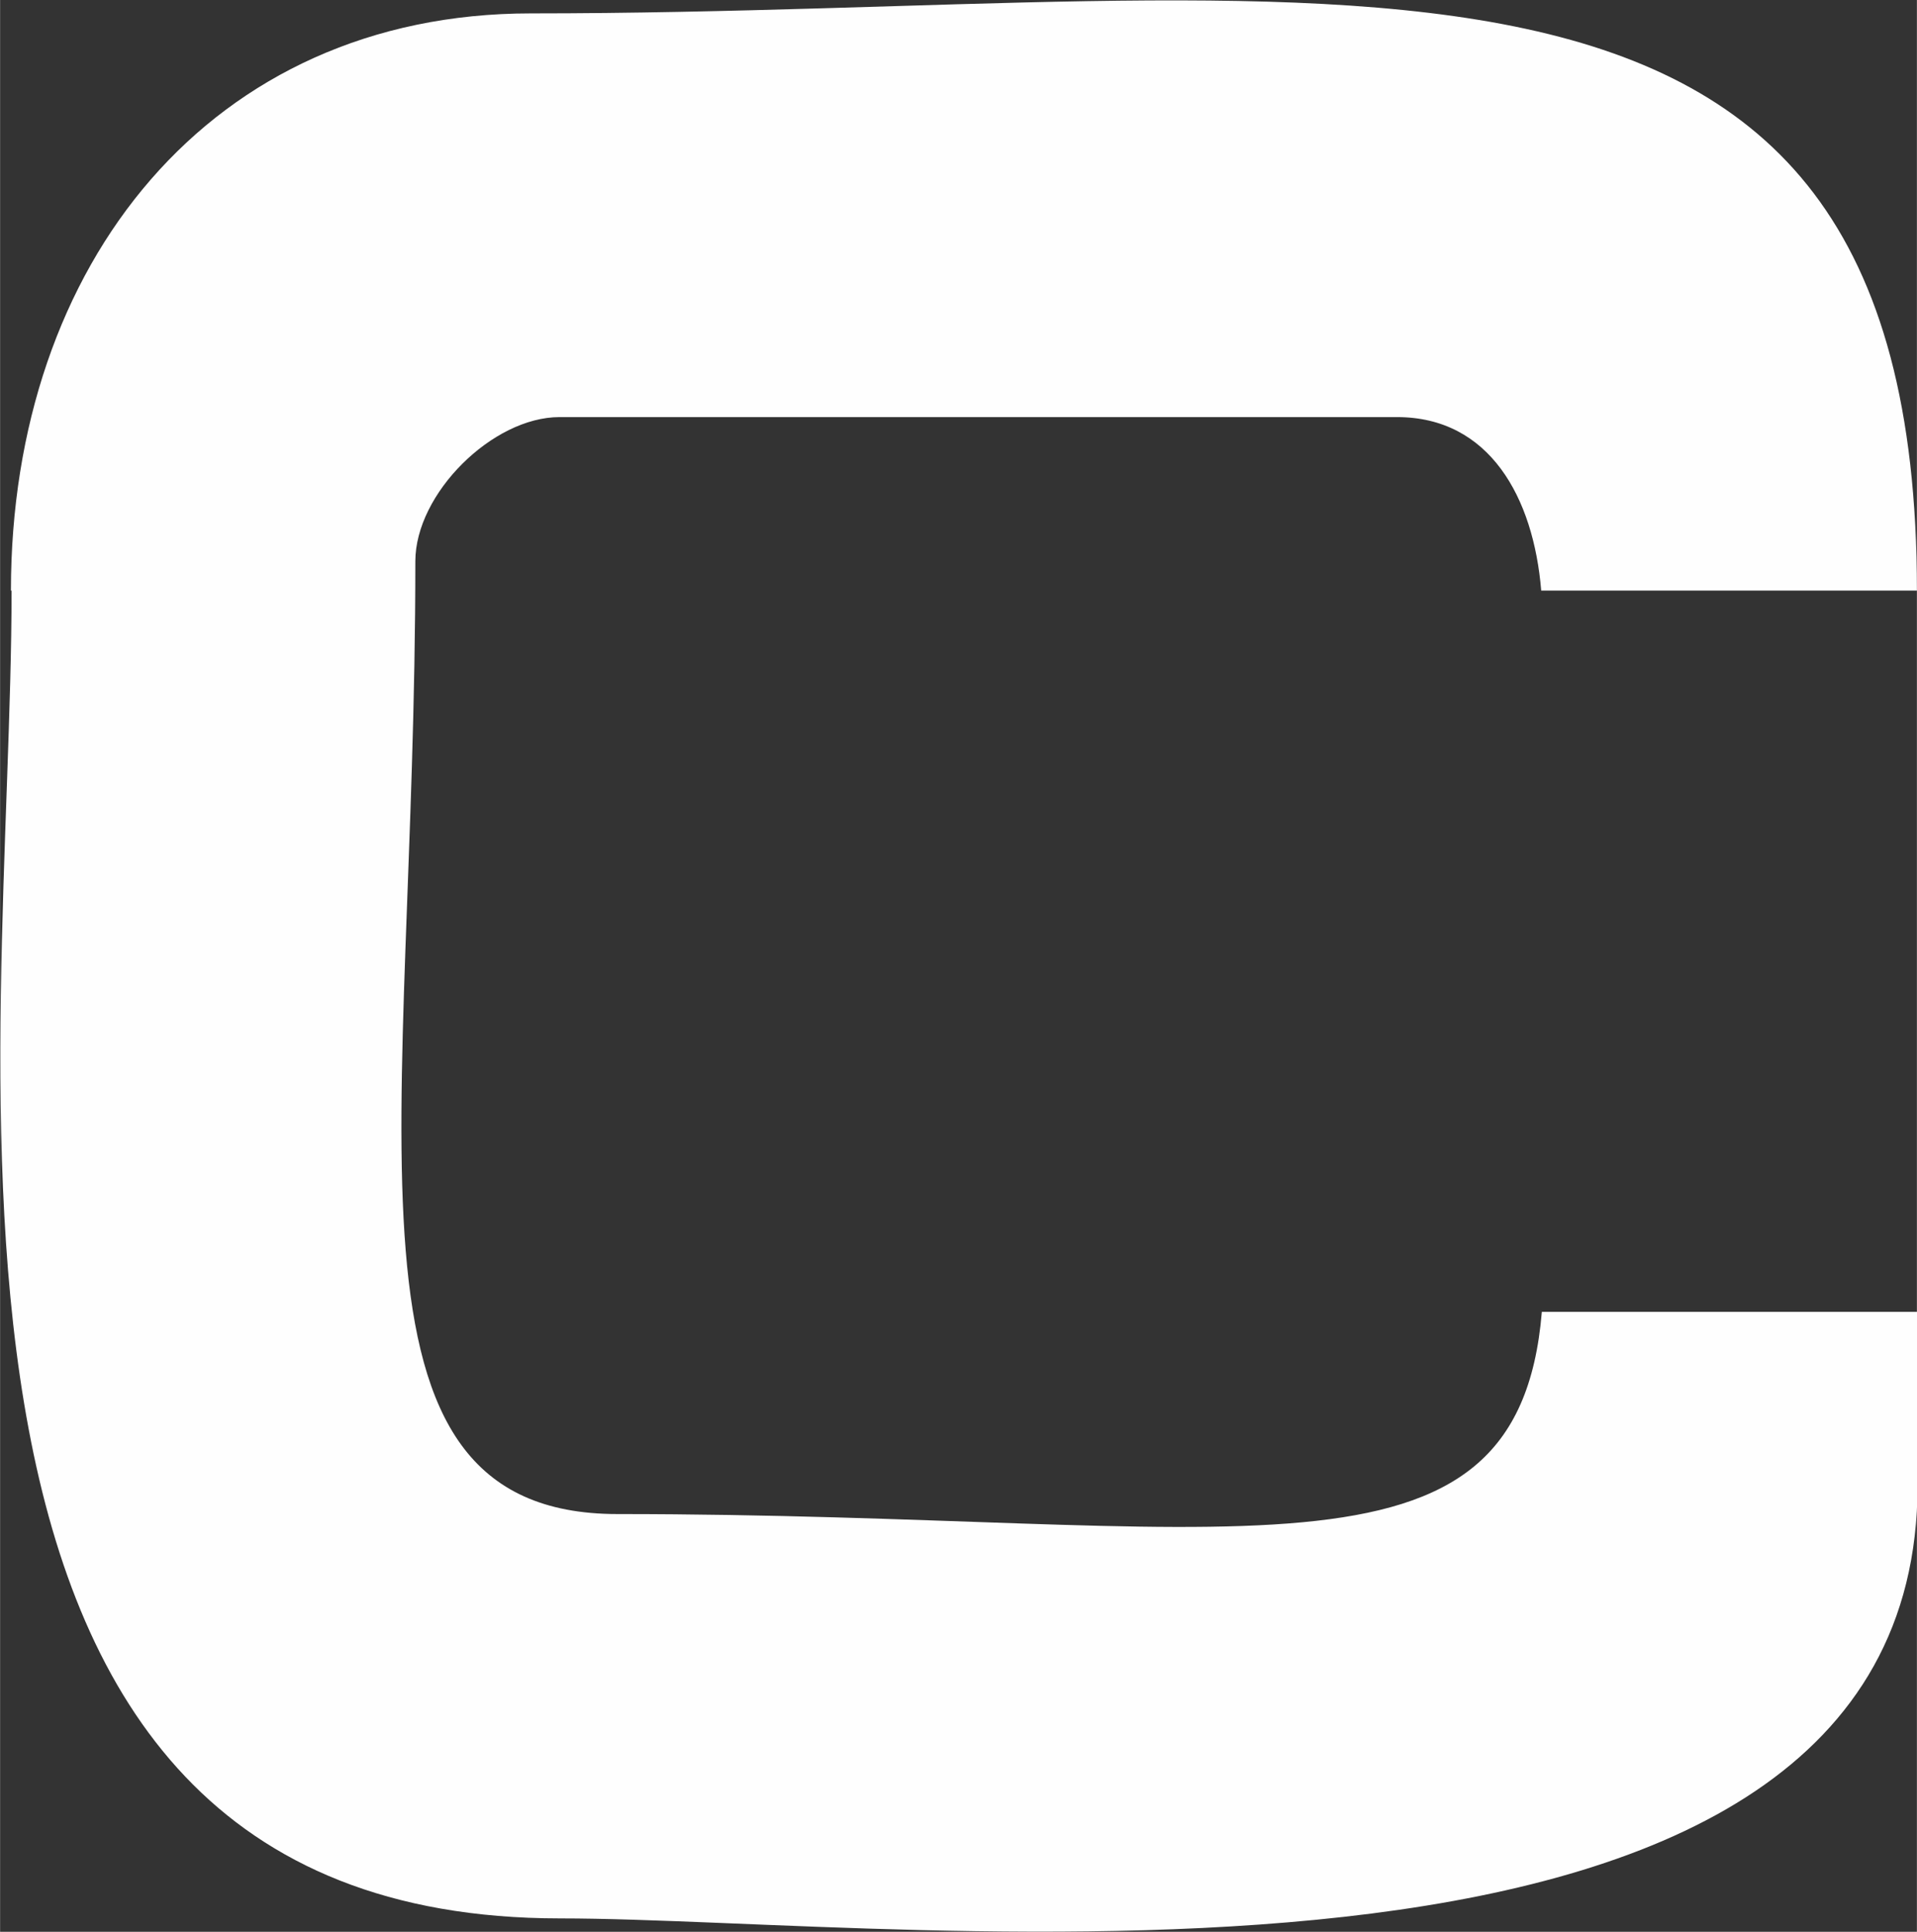
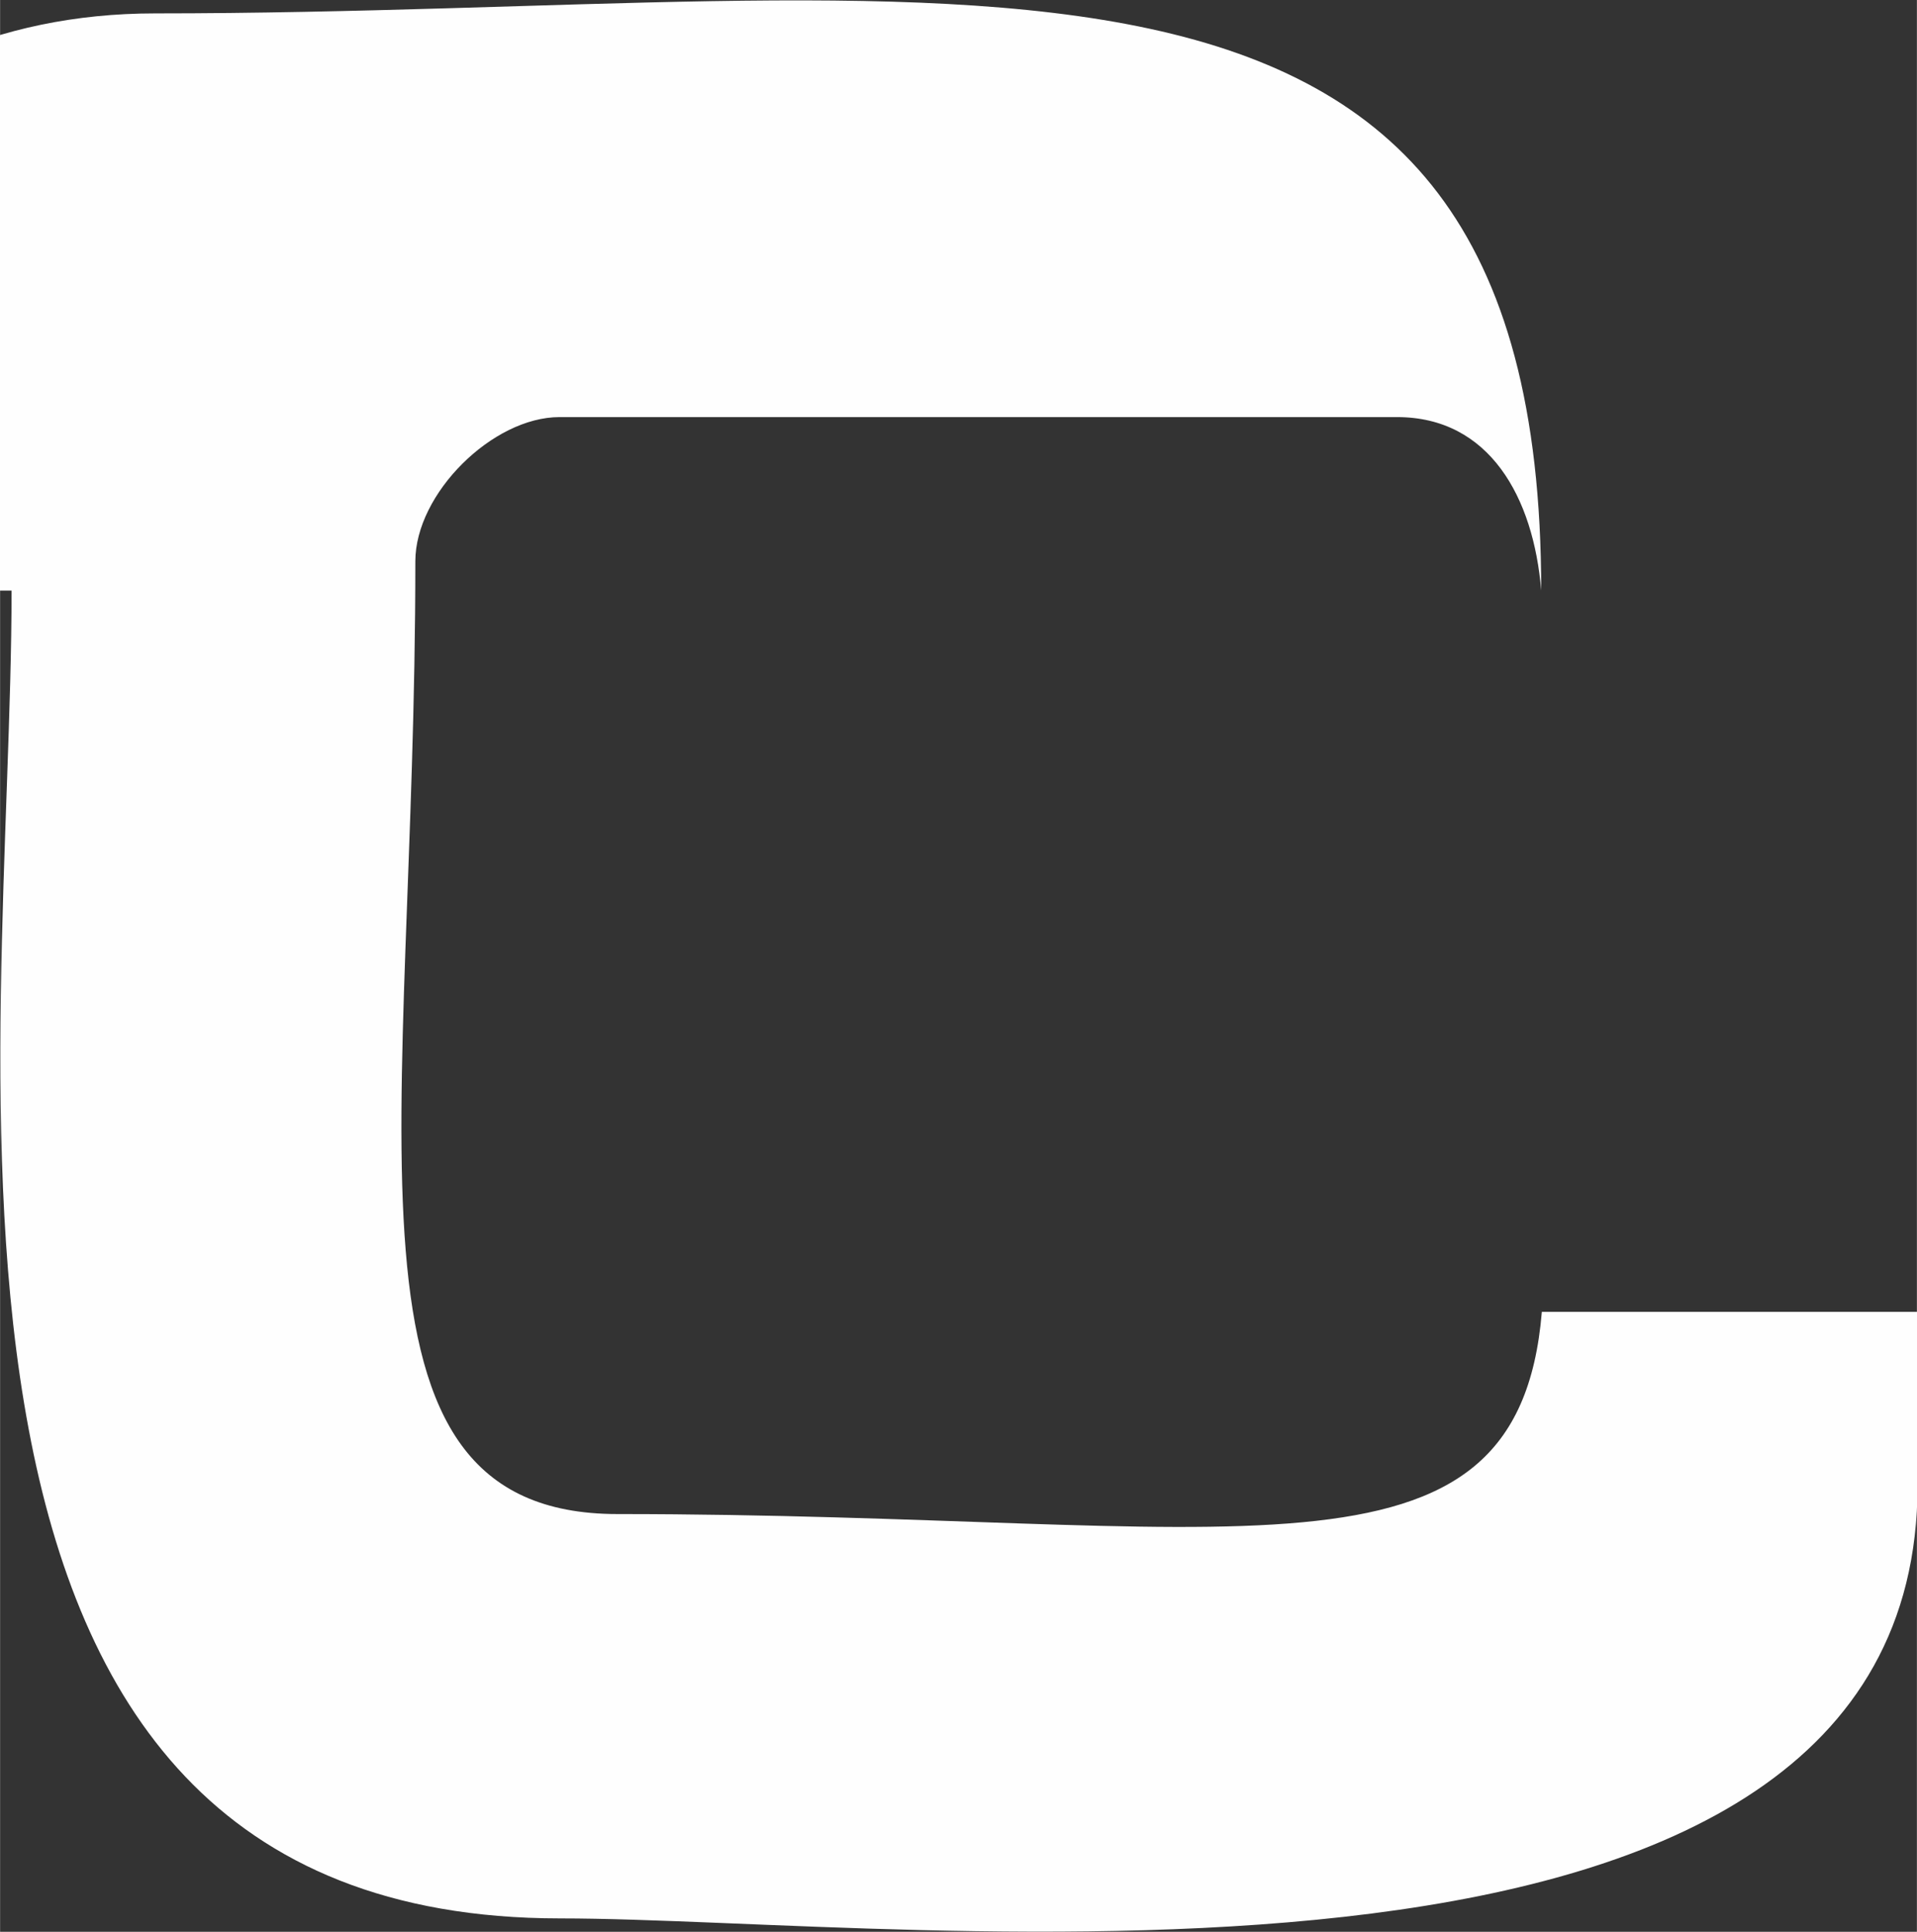
<svg xmlns="http://www.w3.org/2000/svg" xml:space="preserve" width="7.855mm" height="7.917mm" version="1.1" style="shape-rendering:geometricPrecision; text-rendering:geometricPrecision; image-rendering:optimizeQuality; fill-rule:evenodd; clip-rule:evenodd" viewBox="0 0 30.05 30.29">
  <rect x="0" y="0" width="30.05" height="30.29" fill="#333333" stroke="none" />
  <defs>
    <style type="text/css">
   
    .fil0 {fill:#FEFEFE}
   
  </style>
  </defs>
  <g id="Layer_x0020_1">
-     <path class="fil0" d="M0.18 9.26c0,7.31 -2.15,20.82 8.6,20.82 5.55,0 21.28,2.06 21.28,-6.79l0 -2.72 -5.89 0c-0.38,4.57 -4.8,3.17 -14.49,3.17 -4.63,0 -3.17,-6.04 -3.17,-14.94 0,-1.06 1.21,-2.26 2.26,-2.26l13.13 0c1.45,0 2.14,1.26 2.26,2.72l5.89 0c0,-11.42 -9.1,-9.05 -21.73,-9.05 -5.02,0 -8.15,3.93 -8.15,9.05z" />
+     <path class="fil0" d="M0.18 9.26c0,7.31 -2.15,20.82 8.6,20.82 5.55,0 21.28,2.06 21.28,-6.79l0 -2.72 -5.89 0c-0.38,4.57 -4.8,3.17 -14.49,3.17 -4.63,0 -3.17,-6.04 -3.17,-14.94 0,-1.06 1.21,-2.26 2.26,-2.26l13.13 0c1.45,0 2.14,1.26 2.26,2.72c0,-11.42 -9.1,-9.05 -21.73,-9.05 -5.02,0 -8.15,3.93 -8.15,9.05z" />
  </g>
</svg>